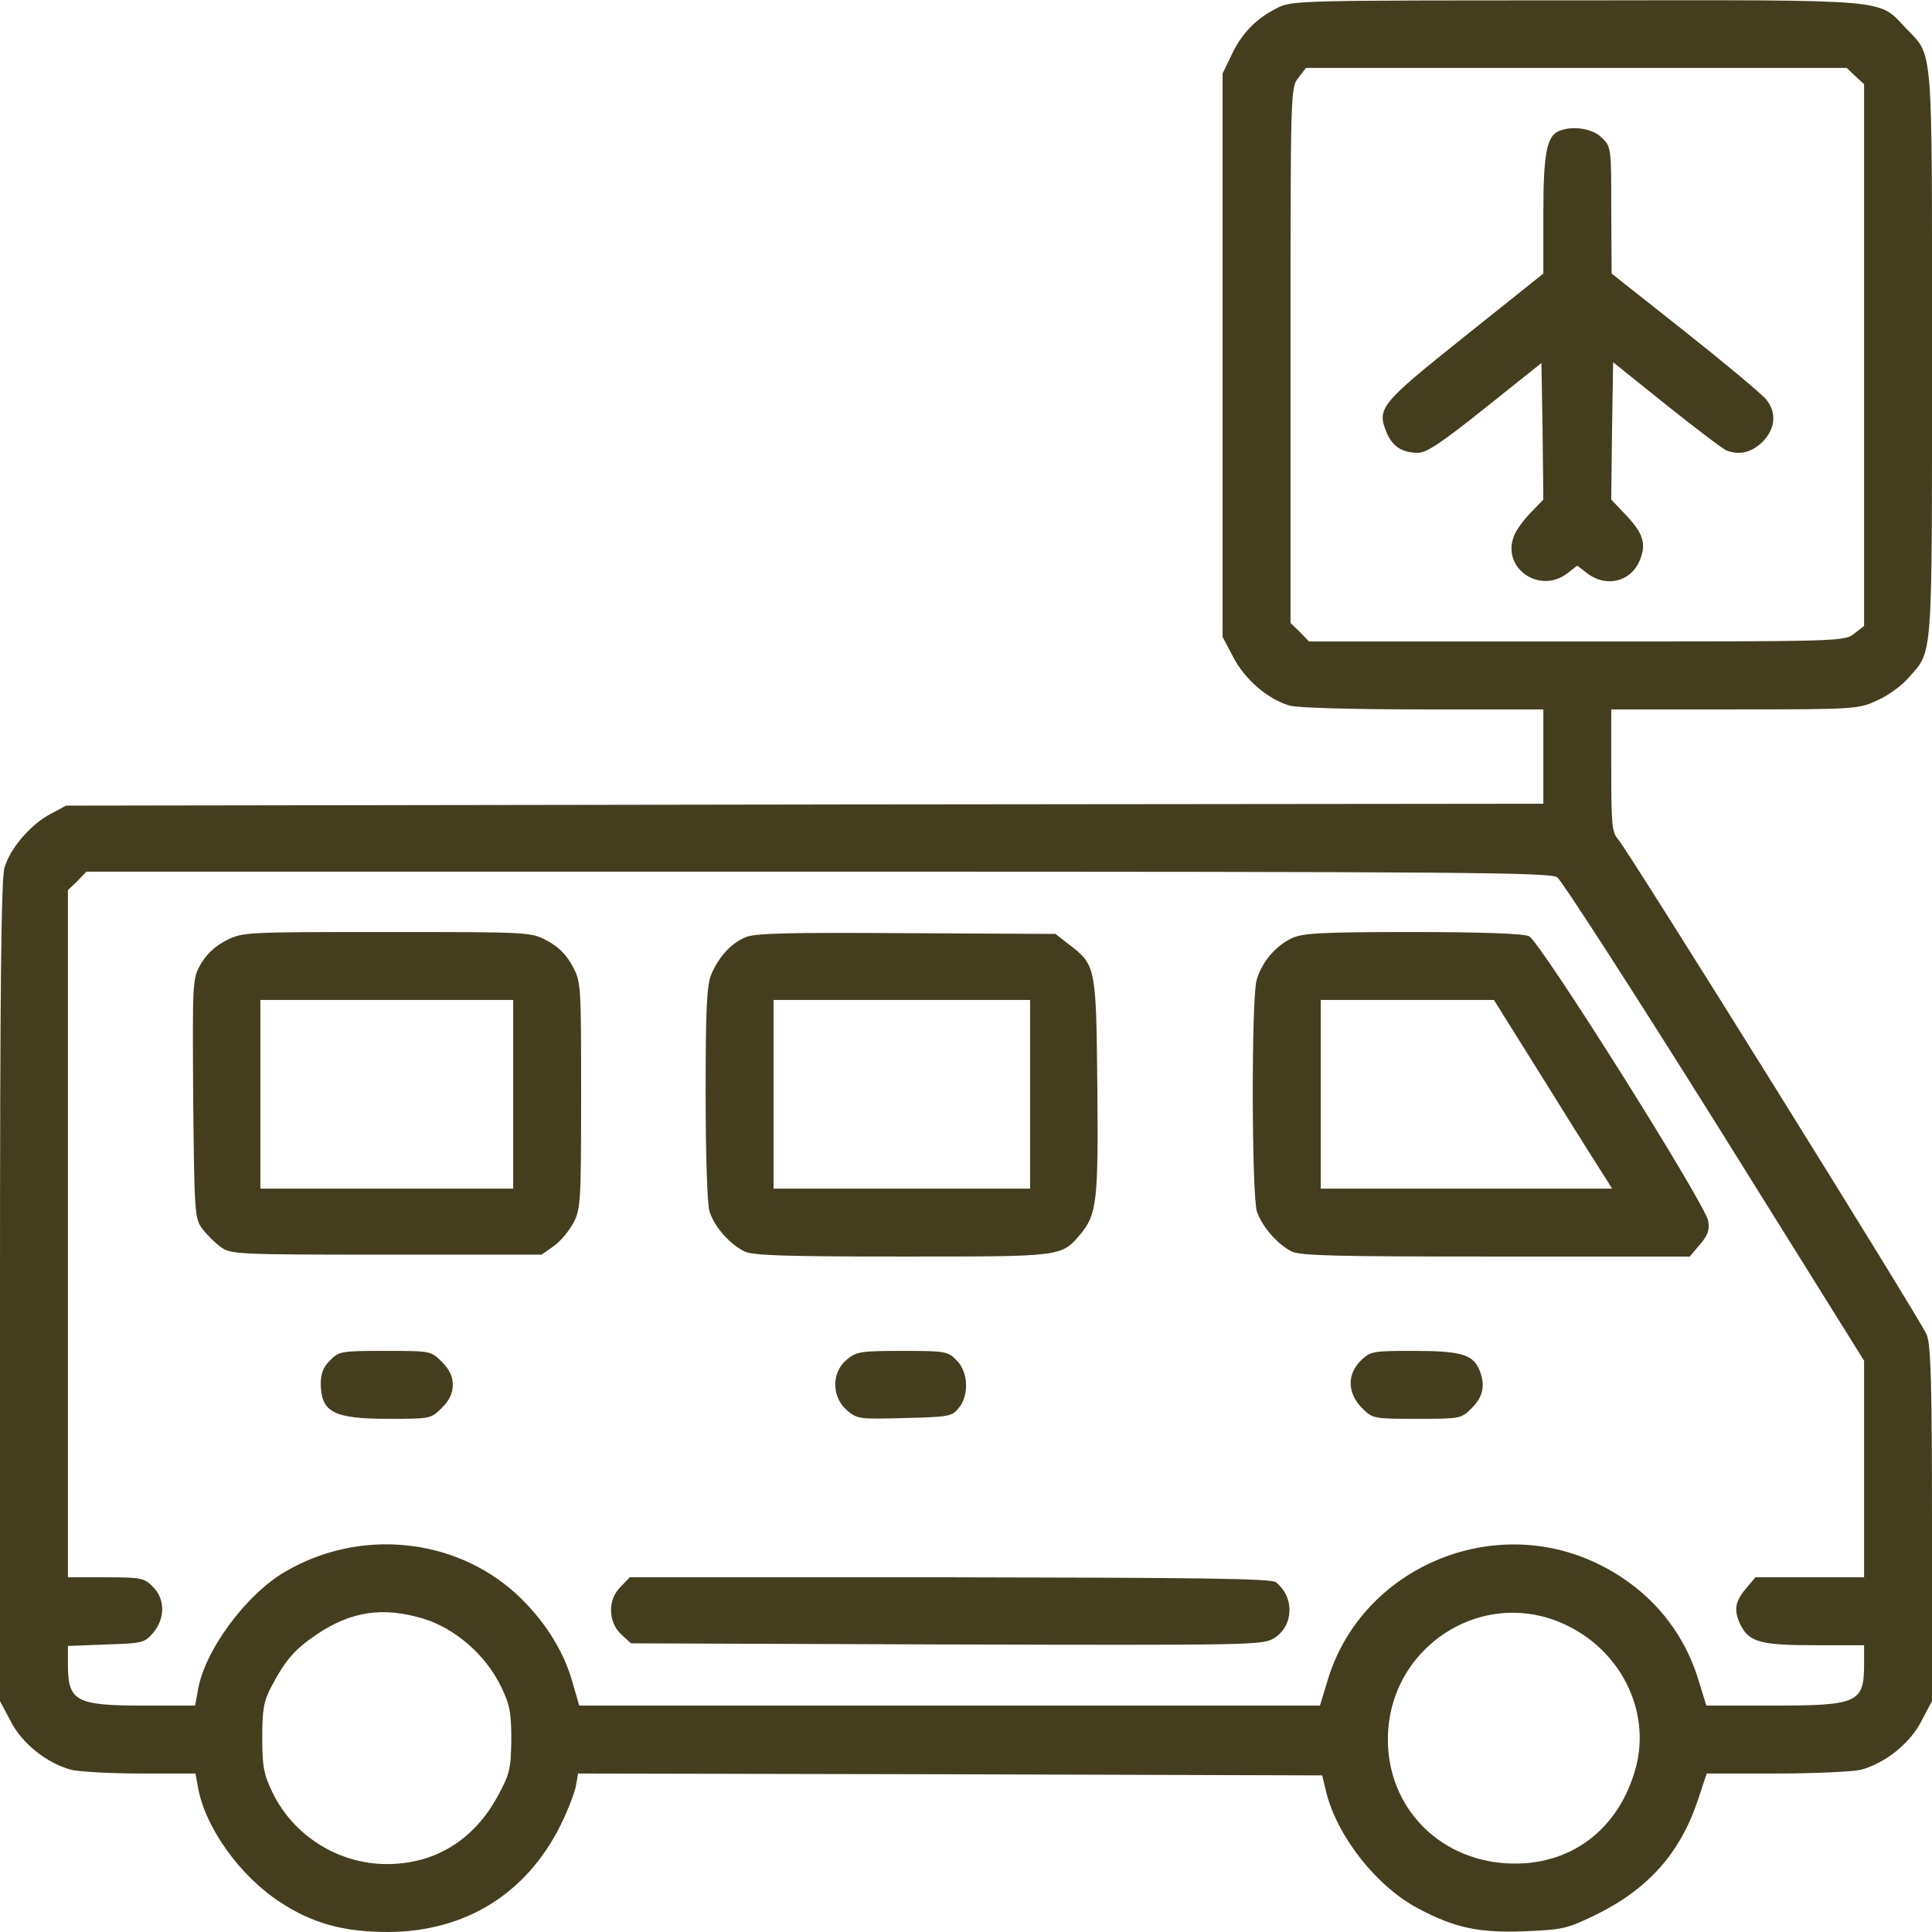
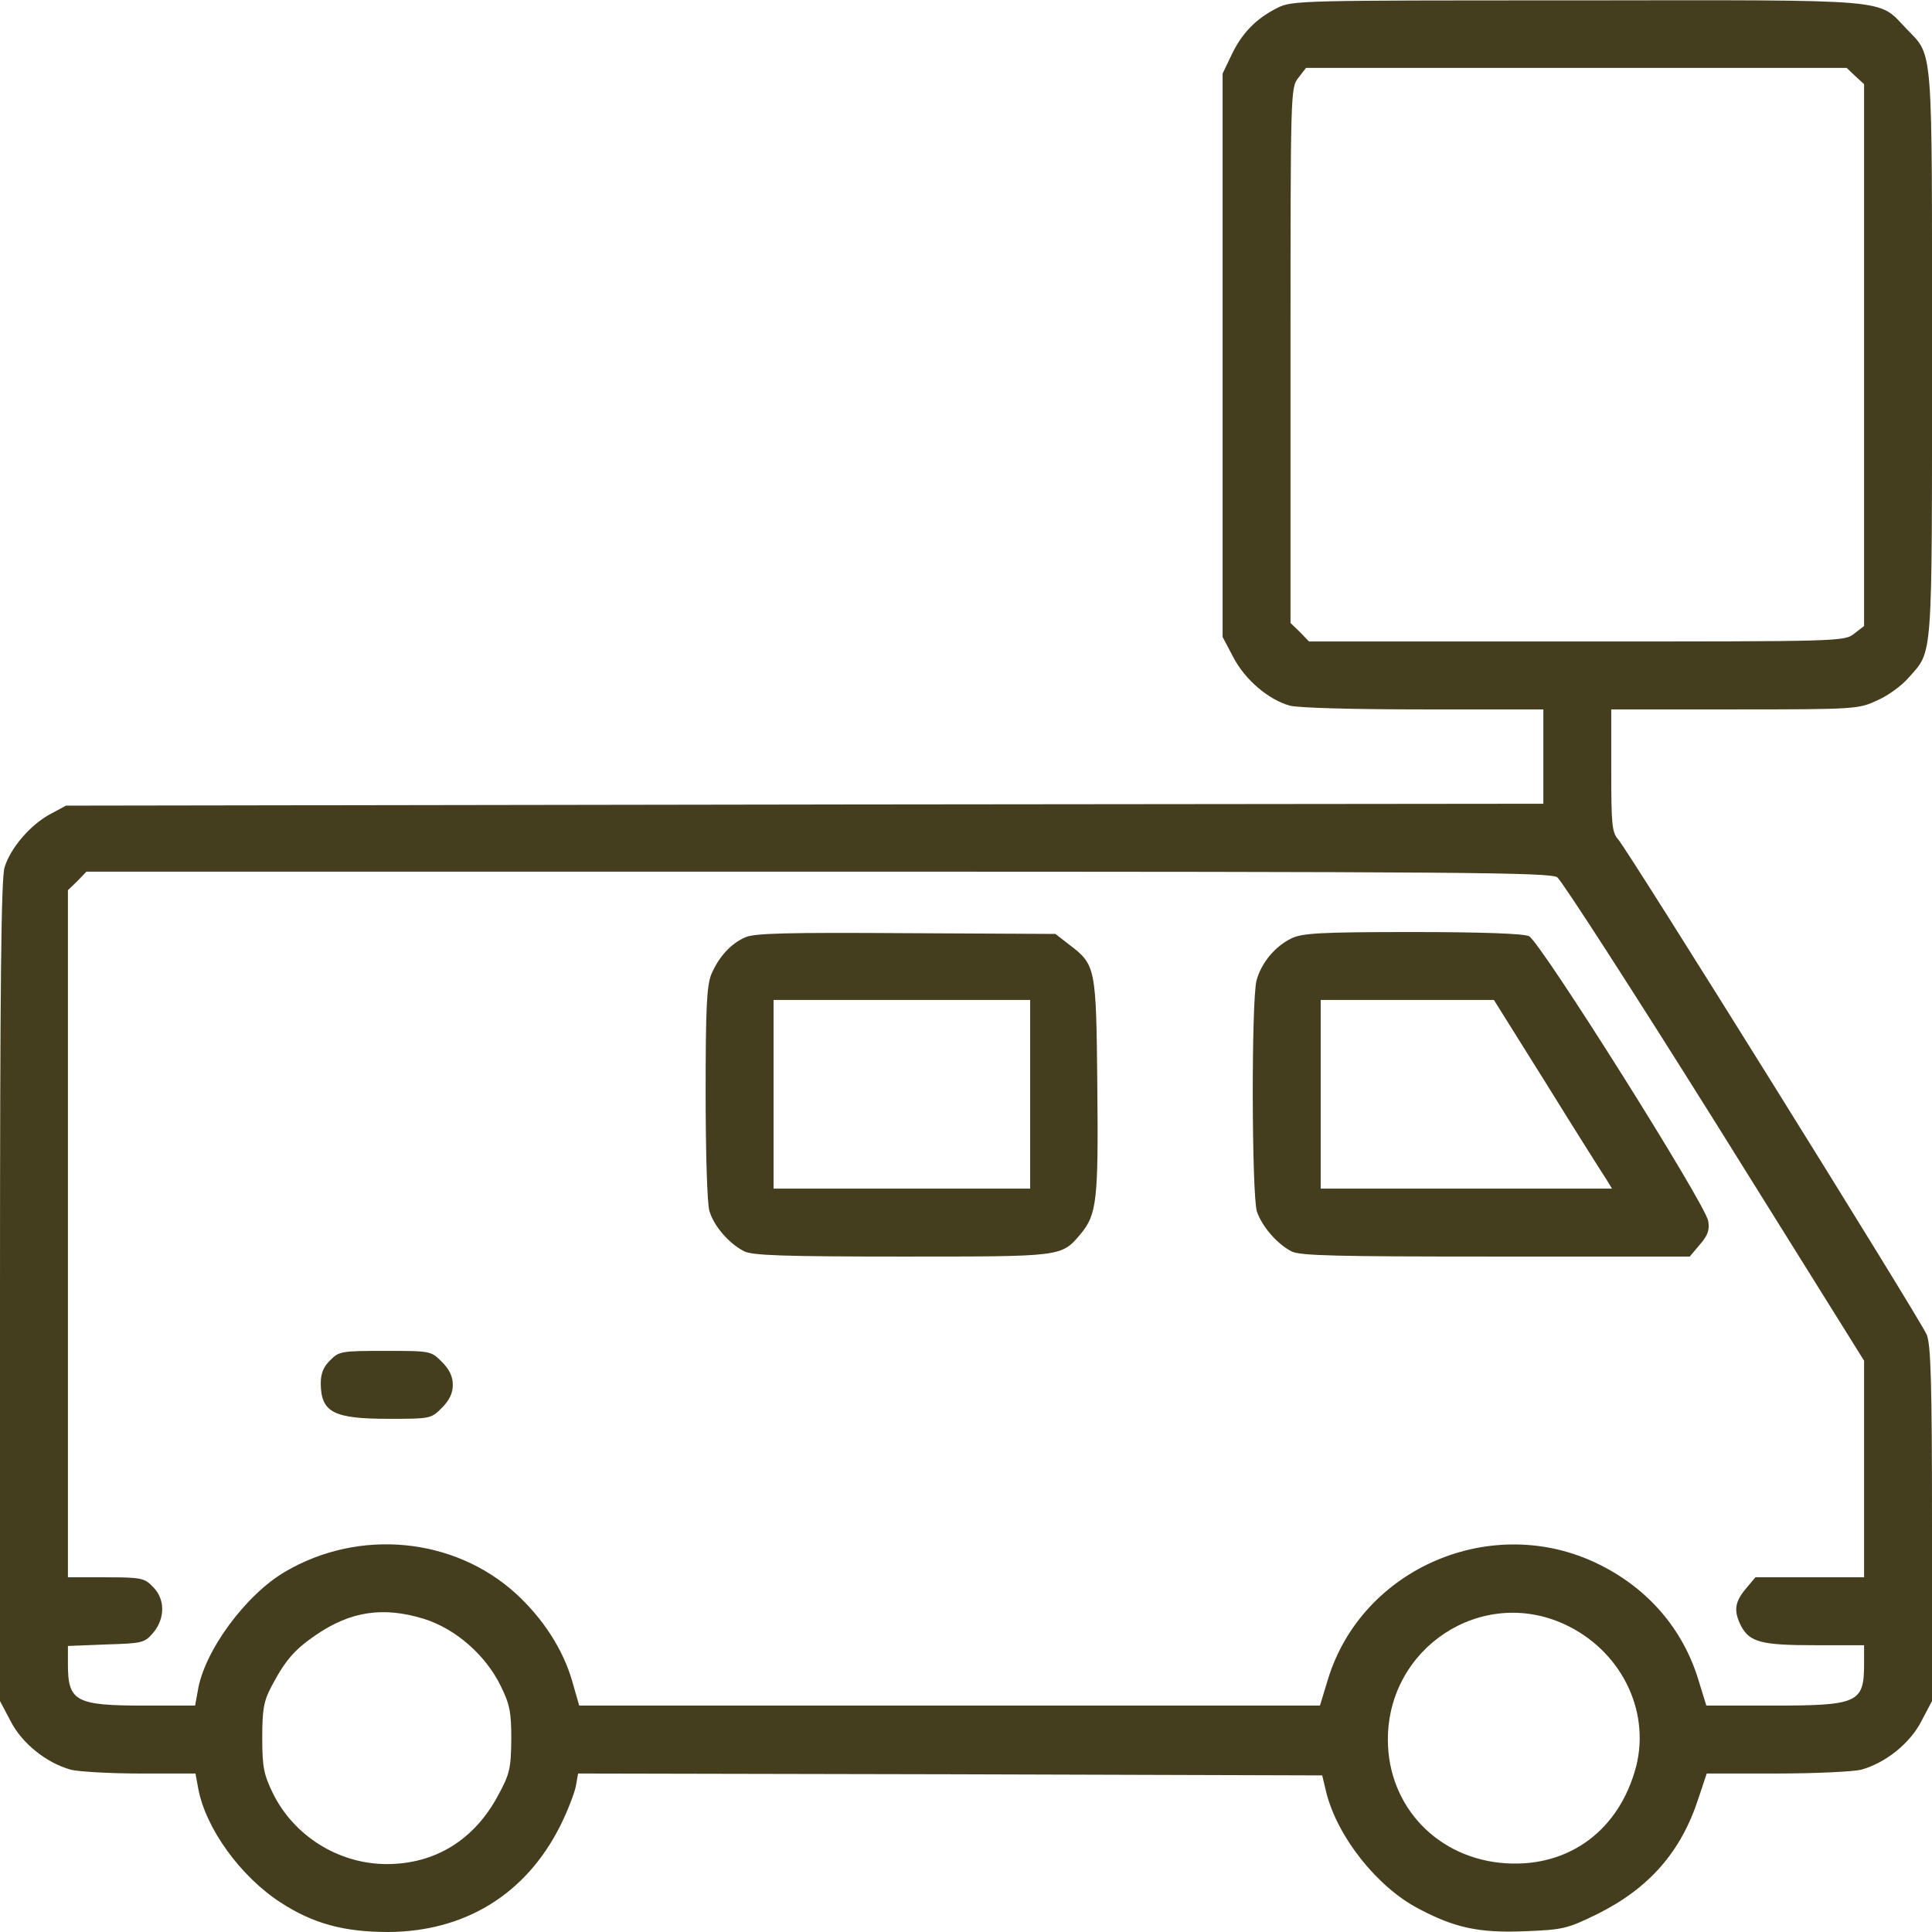
<svg xmlns="http://www.w3.org/2000/svg" width="512" height="512" viewBox="0 0 512 512" fill="none">
  <path d="M338.5 2.1C332.9 4.9 329.1 8.8 326.4 14.5L324 19.5V94.1V168.8L326.8 174.1C329.9 180.1 336.1 185.4 341.8 187C344 187.6 358.5 188 377.3 188H409V200.5V213L213.3 213.2L17.5 213.5L13.4 215.7C8.1 218.5 2.7 224.8 1.2 229.9C0.3 232.7 0 262.8 0 342.3V450.8L2.8 456.1C5.8 462 12.3 467.2 18.8 469C20.8 469.5 29.1 470 37.1 470H51.8L52.5 473.8C54.4 484.4 63.7 497.3 74.4 504.2C83 509.8 91.2 512 102.9 512C123.2 511.9 139.4 502 148.5 483.8C150.4 480 152.2 475.3 152.6 473.4L153.2 470L251.8 470.2L350.4 470.5L351.5 475.1C354.5 486.9 365 500.1 375.9 505.8C385.5 510.9 392 512.3 404.1 511.8C414.4 511.4 415.4 511.1 423.4 507.2C437 500.4 445.5 490.8 450.1 476.6L452.3 470H470.9C481.1 470 491.2 469.5 493.2 469C499.7 467.2 506.2 462 509.2 456.1L512 450.8V403.9C512 366.7 511.7 356.3 510.6 353.7C509 349.8 431.5 225.4 428.8 222.4C427.2 220.6 427 218.5 427 204.2V188H459.8C491.9 188 492.6 187.9 497.5 185.6C500.3 184.4 504 181.7 505.8 179.6C512.3 172.2 512 176.3 512 93.8C512 10.6 512.4 15.1 505.2 7.6C497.5 -0.4 502.9 -7.62939e-06 418 0.1C344.8 0.1 342.4 0.1 338.5 2.1ZM491.7 20.2L494 22.3V94.1V165.9L491.4 167.9C488.8 170 488 170 417.8 170H346.9L344.5 167.5L342 165.1V94.2C342 24 342 23.2 344.1 20.6L346.1 18H417.8H489.4L491.7 20.2ZM412.7 232.5C413.9 233.4 432.7 262.5 454.5 297.3L494 360.6V389.3V418H479.6H465.2L462.6 421.1C459.7 424.6 459.4 426.9 461.4 430.9C463.7 435.2 466.8 436 481 436H494V440.9C494 451.3 492.5 452 469.6 452H452.2L450.1 445.2C446 431.7 436.7 420.9 423.6 414.5C395.5 400.7 360.9 415.5 351.9 445.1L349.8 452H251.6H153.5L151.6 445.4C149.2 437.1 143.9 428.9 136.7 422.3C120.3 407.4 95.2 405 75.6 416.5C65.1 422.6 54 437.7 52.4 448.2L51.7 452H38.3C20 452 18 450.9 18 441V436.2L28.1 435.8C37.7 435.5 38.3 435.4 40.6 432.7C43.8 428.9 43.8 423.7 40.5 420.5C38.3 418.2 37.4 418 28 418H18V327V235.9L20.5 233.5L22.9 231H216.7C388.6 231 410.8 231.2 412.7 232.5ZM112.3 429C120.7 431.6 128.7 438.6 132.7 446.8C135.1 451.7 135.5 453.7 135.5 461C135.4 468.7 135.1 470.1 132 475.8C125.7 487.6 115.3 494 102.5 494C89.8 494 77.9 486.6 72.3 475.2C69.9 470.2 69.5 468.3 69.5 460.5C69.5 453 69.9 450.8 71.9 447C75.6 440 78 437.2 83.7 433.3C92.9 427 101.5 425.7 112.3 429ZM414.5 430.4C429.4 437.2 437.4 453.1 433.6 468.1C429.2 484.9 416 494.8 399.2 493.8C381.1 492.7 367.8 478.8 367.8 461C367.8 436.6 392.6 420.4 414.5 430.4Z" fill="#453E1E" />
-   <path d="M413.2 34.7C409.9 36 409 40.7 409 56.7V72.5L388.1 89.2C365.7 107.1 364.8 108.2 367.5 114.7C369 118.3 371.6 120 375.8 120C378.1 120 382.2 117.2 393.6 108.1L408.5 96.2L408.8 114.3L409 132.4L405.6 135.9C403.7 137.9 401.7 140.6 401.2 142.1C397.9 150.6 408.1 157.6 415.4 151.9L418 149.9L420.6 151.9C425.6 155.8 432.2 154.2 434.5 148.6C436.4 144.2 435.5 141.3 430.8 136.4L427 132.4L427.2 114.2L427.5 96L441.7 107.4C449.6 113.7 456.7 119.1 457.6 119.4C461 120.7 464.2 119.9 467.1 117.1C470.5 113.6 470.9 109.4 468.1 105.9C467.1 104.6 457.4 96.5 446.7 88L427.1 72.5L427 55.7C427 39.2 427 38.9 424.5 36.5C422.2 34.1 416.8 33.2 413.2 34.7Z" fill="#453E1E" />
-   <path d="M60 249.2C57 250.7 54.7 252.9 53.2 255.5C51 259.4 51 259.9 51.2 291.2C51.5 321.4 51.6 323 53.6 325.6C54.7 327.1 56.9 329.3 58.4 330.4C61.1 332.4 62.3 332.5 102.3 332.5H143.5L146.8 330.2C148.6 328.9 150.9 326.1 152 324C153.9 320.4 154 318 154 290.2C154 260.9 154 260.2 151.7 256C150.1 253 148 250.9 145 249.3C140.7 247 140.4 247 102.6 247C65 247 64.4 247 60 249.2ZM136 290V315H102.5H69V290V265H102.5H136V290Z" fill="#453E1E" />
  <path d="M197.5 248.4C193.6 250.1 190.5 253.6 188.5 258.2C187.3 261.3 187 266.9 187 289.7C187 305 187.4 319.1 188 320.9C189.1 324.8 193.1 329.5 197.2 331.6C199.4 332.7 207.3 333 239 333C281.8 333 281.2 333.1 286.4 327C290.7 321.8 291.1 318 290.8 287.7C290.5 256.2 290.4 255.7 283.3 250.3L279.7 247.5L240.1 247.3C208.6 247.1 199.9 247.3 197.5 248.4ZM273 290V315H239H205V290V265H239H273V290Z" fill="#453E1E" />
  <path d="M342.2 248.7C337.9 250.8 334.3 255.1 333 259.8C331.6 265 331.7 316.7 333.1 321.1C334.5 325.1 338.4 329.6 342.2 331.6C344.4 332.8 354 333 396.4 333H447.8L450.5 329.8C452.6 327.4 453.1 325.9 452.7 323.6C452 319.1 408.1 249.4 405.2 248.1C403.8 247.4 392.4 247 374.2 247C349.8 247 345 247.3 342.2 248.7ZM410.1 287.7C417.9 300.3 425 311.5 425.8 312.7L427.2 315H388.6H350V290V265H372.9H395.9L410.1 287.7Z" fill="#453E1E" />
  <path d="M87.5 360.5C85.7 362.2 85 364 85 366.7C85.1 374.3 88.4 376 103 376C114 376 114.2 376 117.1 373.1C119.1 371.1 120 369.2 120 367C120 364.8 119.1 362.9 117.1 360.9C114.2 358 114.1 358 102 358C90.5 358 89.8 358.1 87.5 360.5Z" fill="#453E1E" />
-   <path d="M224.3 360.4C220.3 363.8 220.4 370.2 224.4 373.7C227.2 376.1 227.7 376.1 239.7 375.8C251.4 375.5 252.3 375.4 254.1 373.1C256.9 369.7 256.6 363.5 253.5 360.5C251.2 358.1 250.5 358 239.1 358C227.9 358 226.9 358.2 224.3 360.4Z" fill="#453E1E" />
-   <path d="M360.6 360.6C356.9 364.3 357.1 369.2 360.9 373.1C363.8 376 364 376 375.5 376C387 376 387.2 376 390.1 373.1C393.2 370 393.7 366.7 391.9 362.7C390.2 358.9 386.8 358 374.6 358C363.7 358 363.2 358.1 360.6 360.6Z" fill="#453E1E" />
-   <path d="M164.5 420.5C161 423.9 161.1 429.8 164.6 433.1L167.2 435.5L250.8 435.8C332.4 436 334.6 436 337.7 434.1C342.9 430.8 343.1 423.2 338.1 419.3C336.9 418.3 316.8 418.1 251.7 418H166.9L164.5 420.5Z" fill="#453E1E" />
</svg>